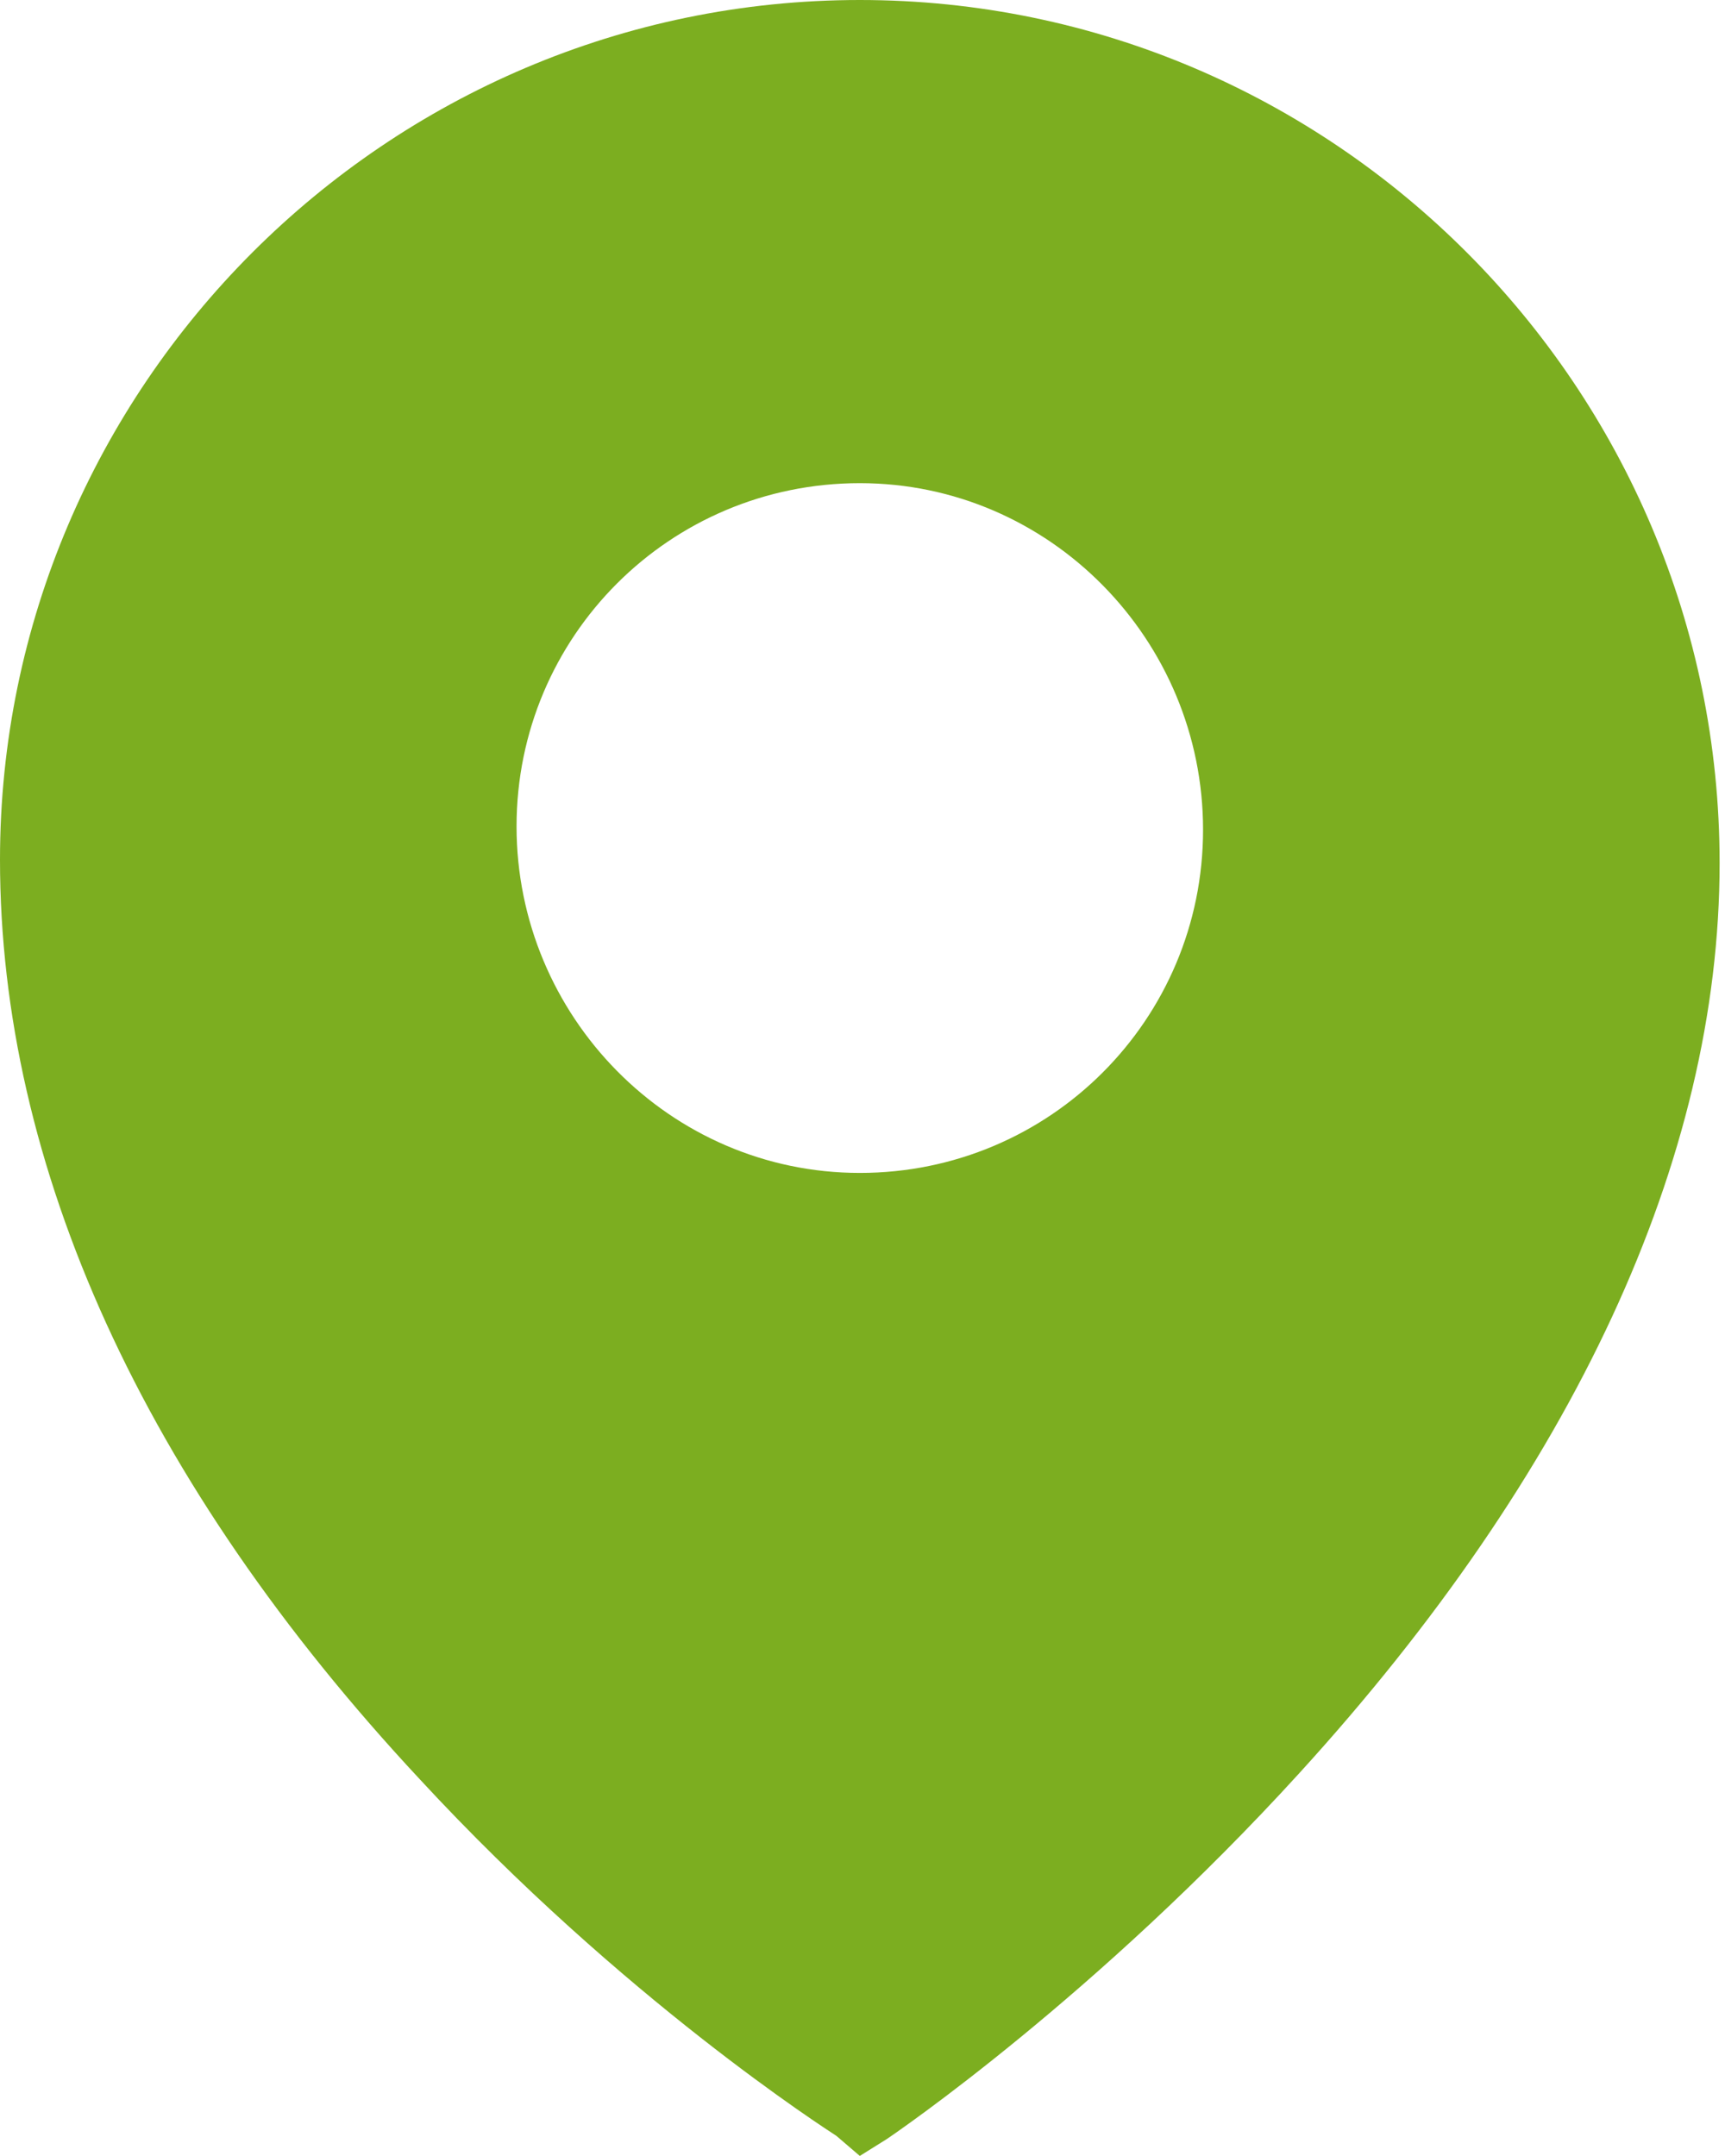
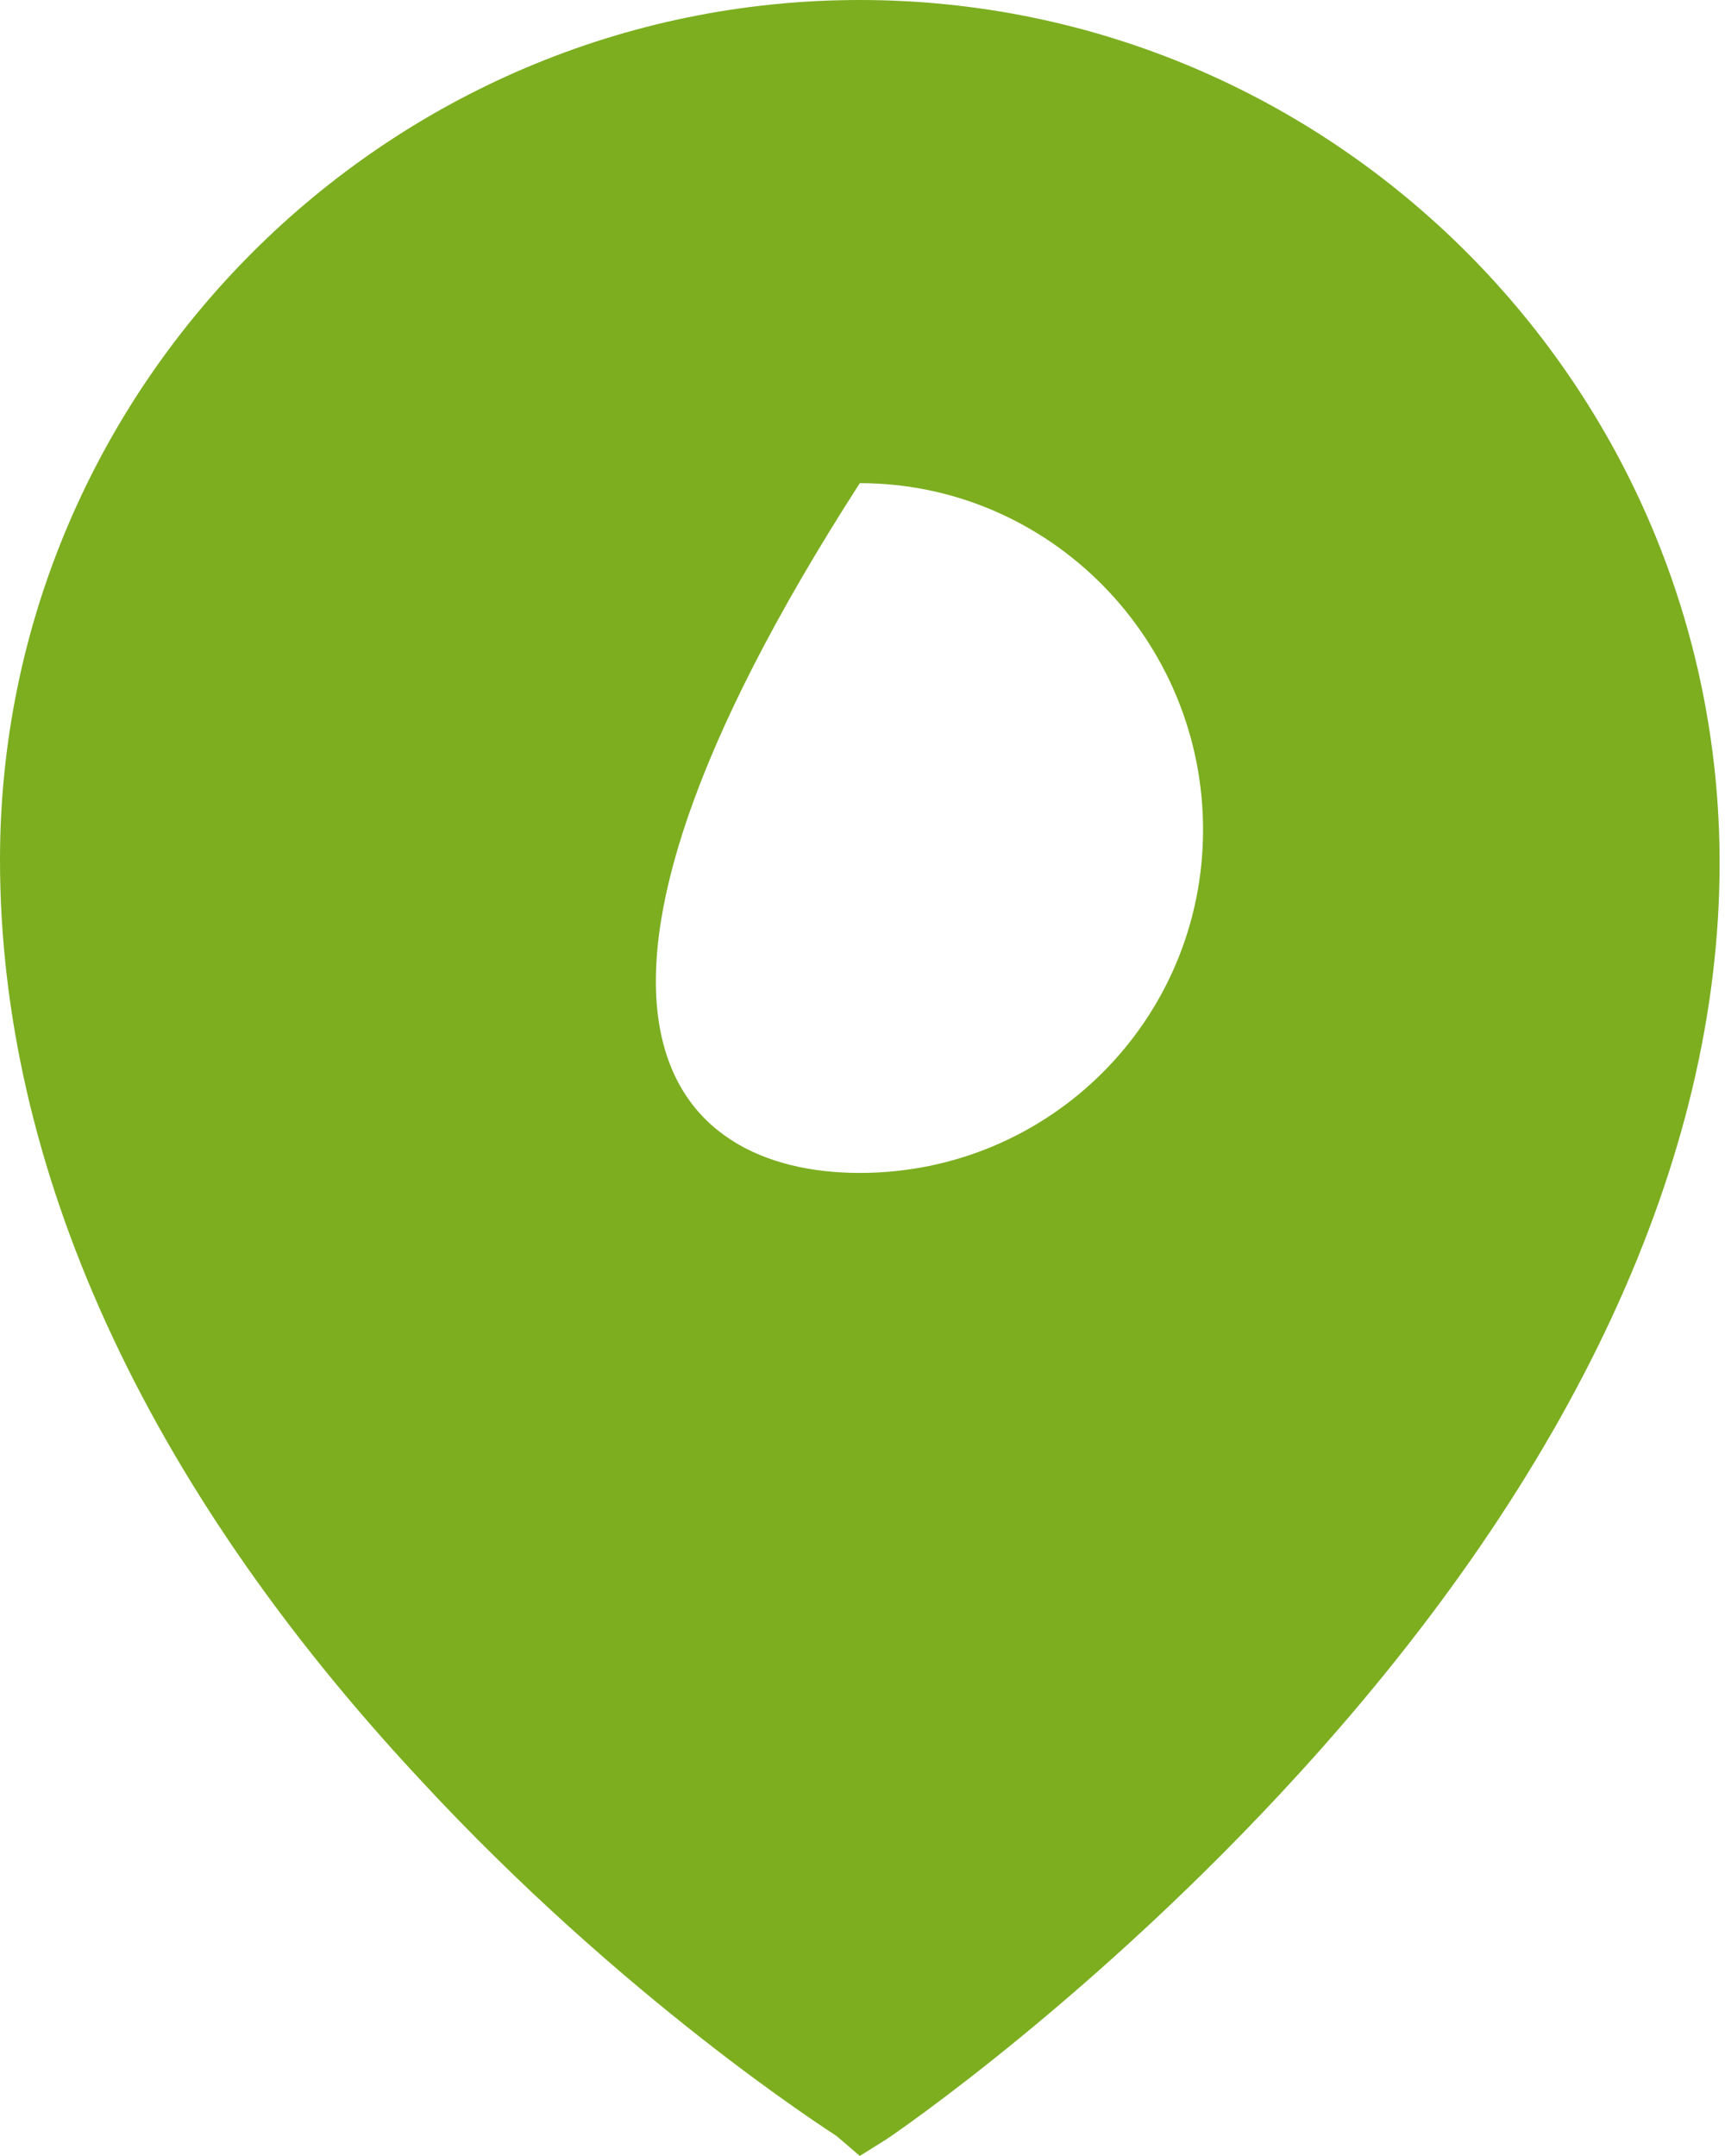
<svg xmlns="http://www.w3.org/2000/svg" xmlns:xlink="http://www.w3.org/1999/xlink" width="80px" height="100px" viewBox="0 0 80 100" version="1.1">
  <title>ICON/pin</title>
  <desc>Created with Sketch.</desc>
  <defs>
-     <path d="M49.875,0 C71.822,0 89.75,17.928 89.75,40.03 C89.75,53.785 82.95,68.313 70.276,82.223 C60.848,92.578 51.575,98.915 51.111,99.224 L49.875,99.997 L48.793,99.069 C48.329,98.76 38.902,92.733 29.474,82.532 C16.646,68.777 10,54.094 10,39.875 C10,17.928 27.928,0 49.875,0 Z M49.875,22.41 C41.065,22.41 33.956,29.52 33.956,38.329 C33.956,47.139 41.065,54.403 49.875,54.403 C58.685,54.403 65.794,47.294 65.794,38.484 C65.794,29.674 58.685,22.41 49.875,22.41 Z" id="path-1" />
+     <path d="M49.875,0 C71.822,0 89.75,17.928 89.75,40.03 C89.75,53.785 82.95,68.313 70.276,82.223 C60.848,92.578 51.575,98.915 51.111,99.224 L49.875,99.997 L48.793,99.069 C48.329,98.76 38.902,92.733 29.474,82.532 C16.646,68.777 10,54.094 10,39.875 C10,17.928 27.928,0 49.875,0 Z M49.875,22.41 C33.956,47.139 41.065,54.403 49.875,54.403 C58.685,54.403 65.794,47.294 65.794,38.484 C65.794,29.674 58.685,22.41 49.875,22.41 Z" id="path-1" />
  </defs>
  <g id="Symbols" stroke="none" stroke-width="1" fill="none" fill-rule="evenodd">
    <g id="ICON/pin" transform="translate(-10, 0)">
      <mask id="mask-2" fill="white">
        <use xlink:href="#path-1" />
      </mask>
      <use fill="#7cae20" fill-rule="nonzero" xlink:href="#path-1" />
    </g>
  </g>
</svg>